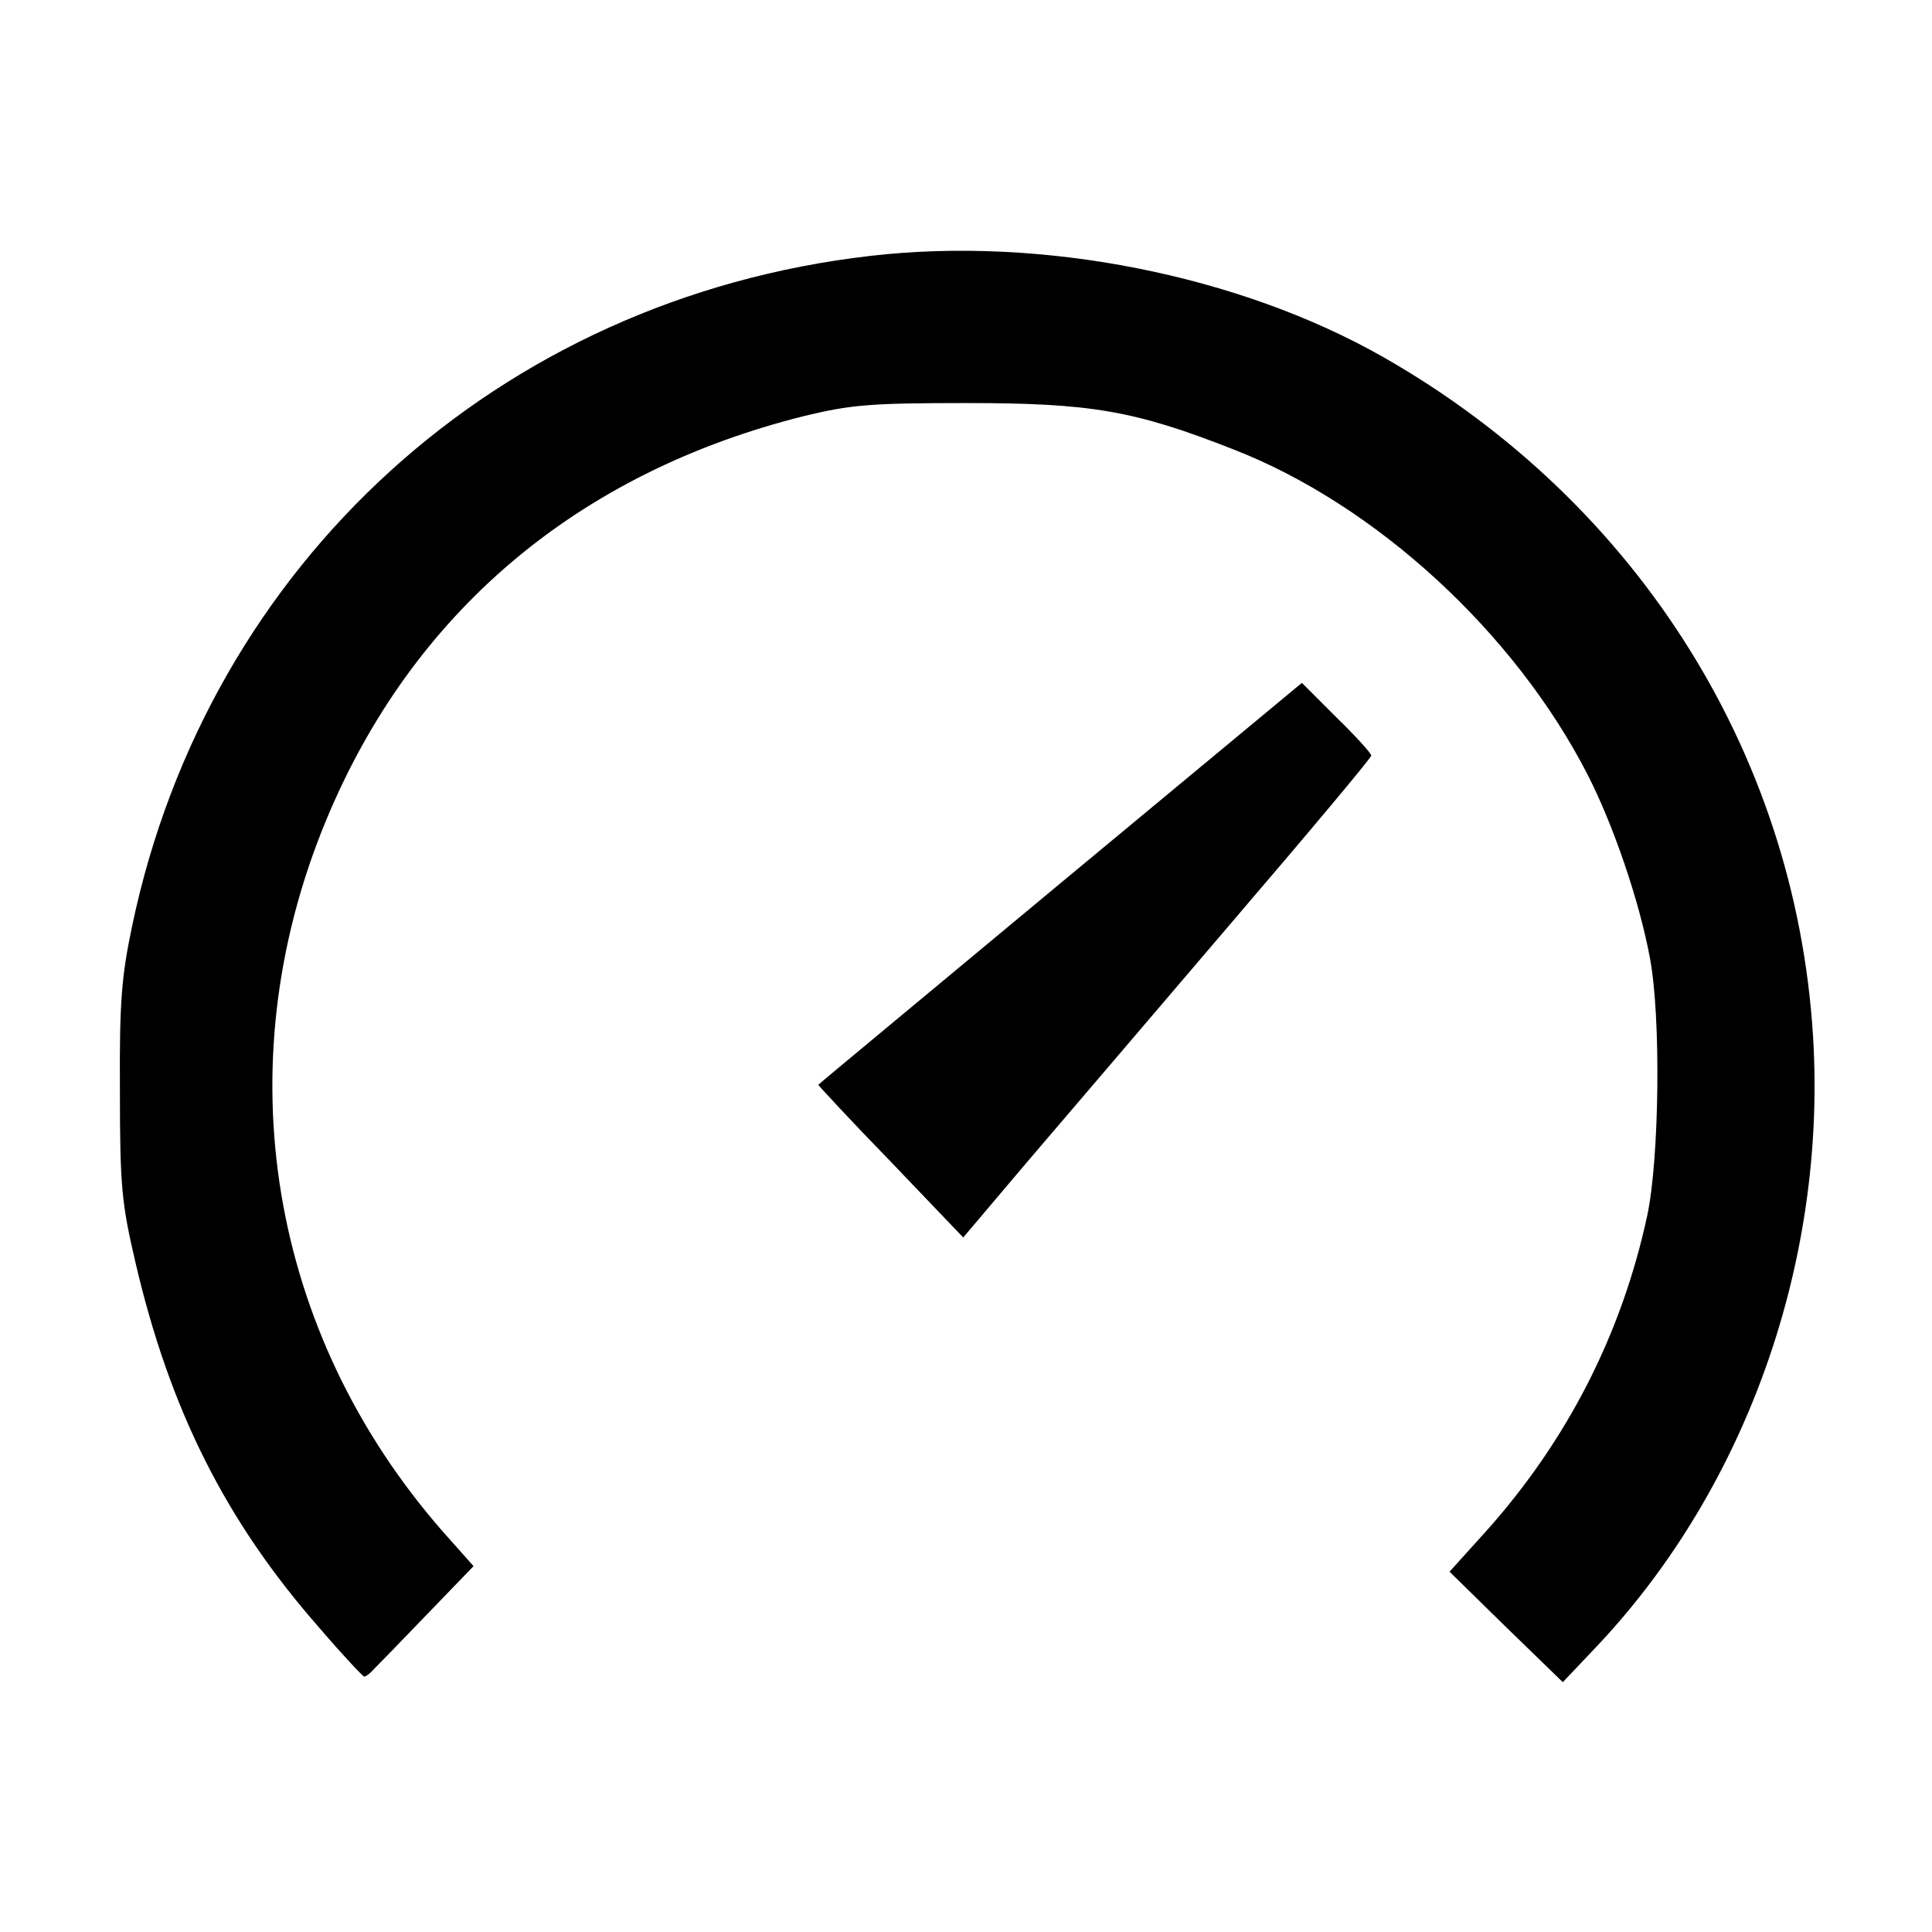
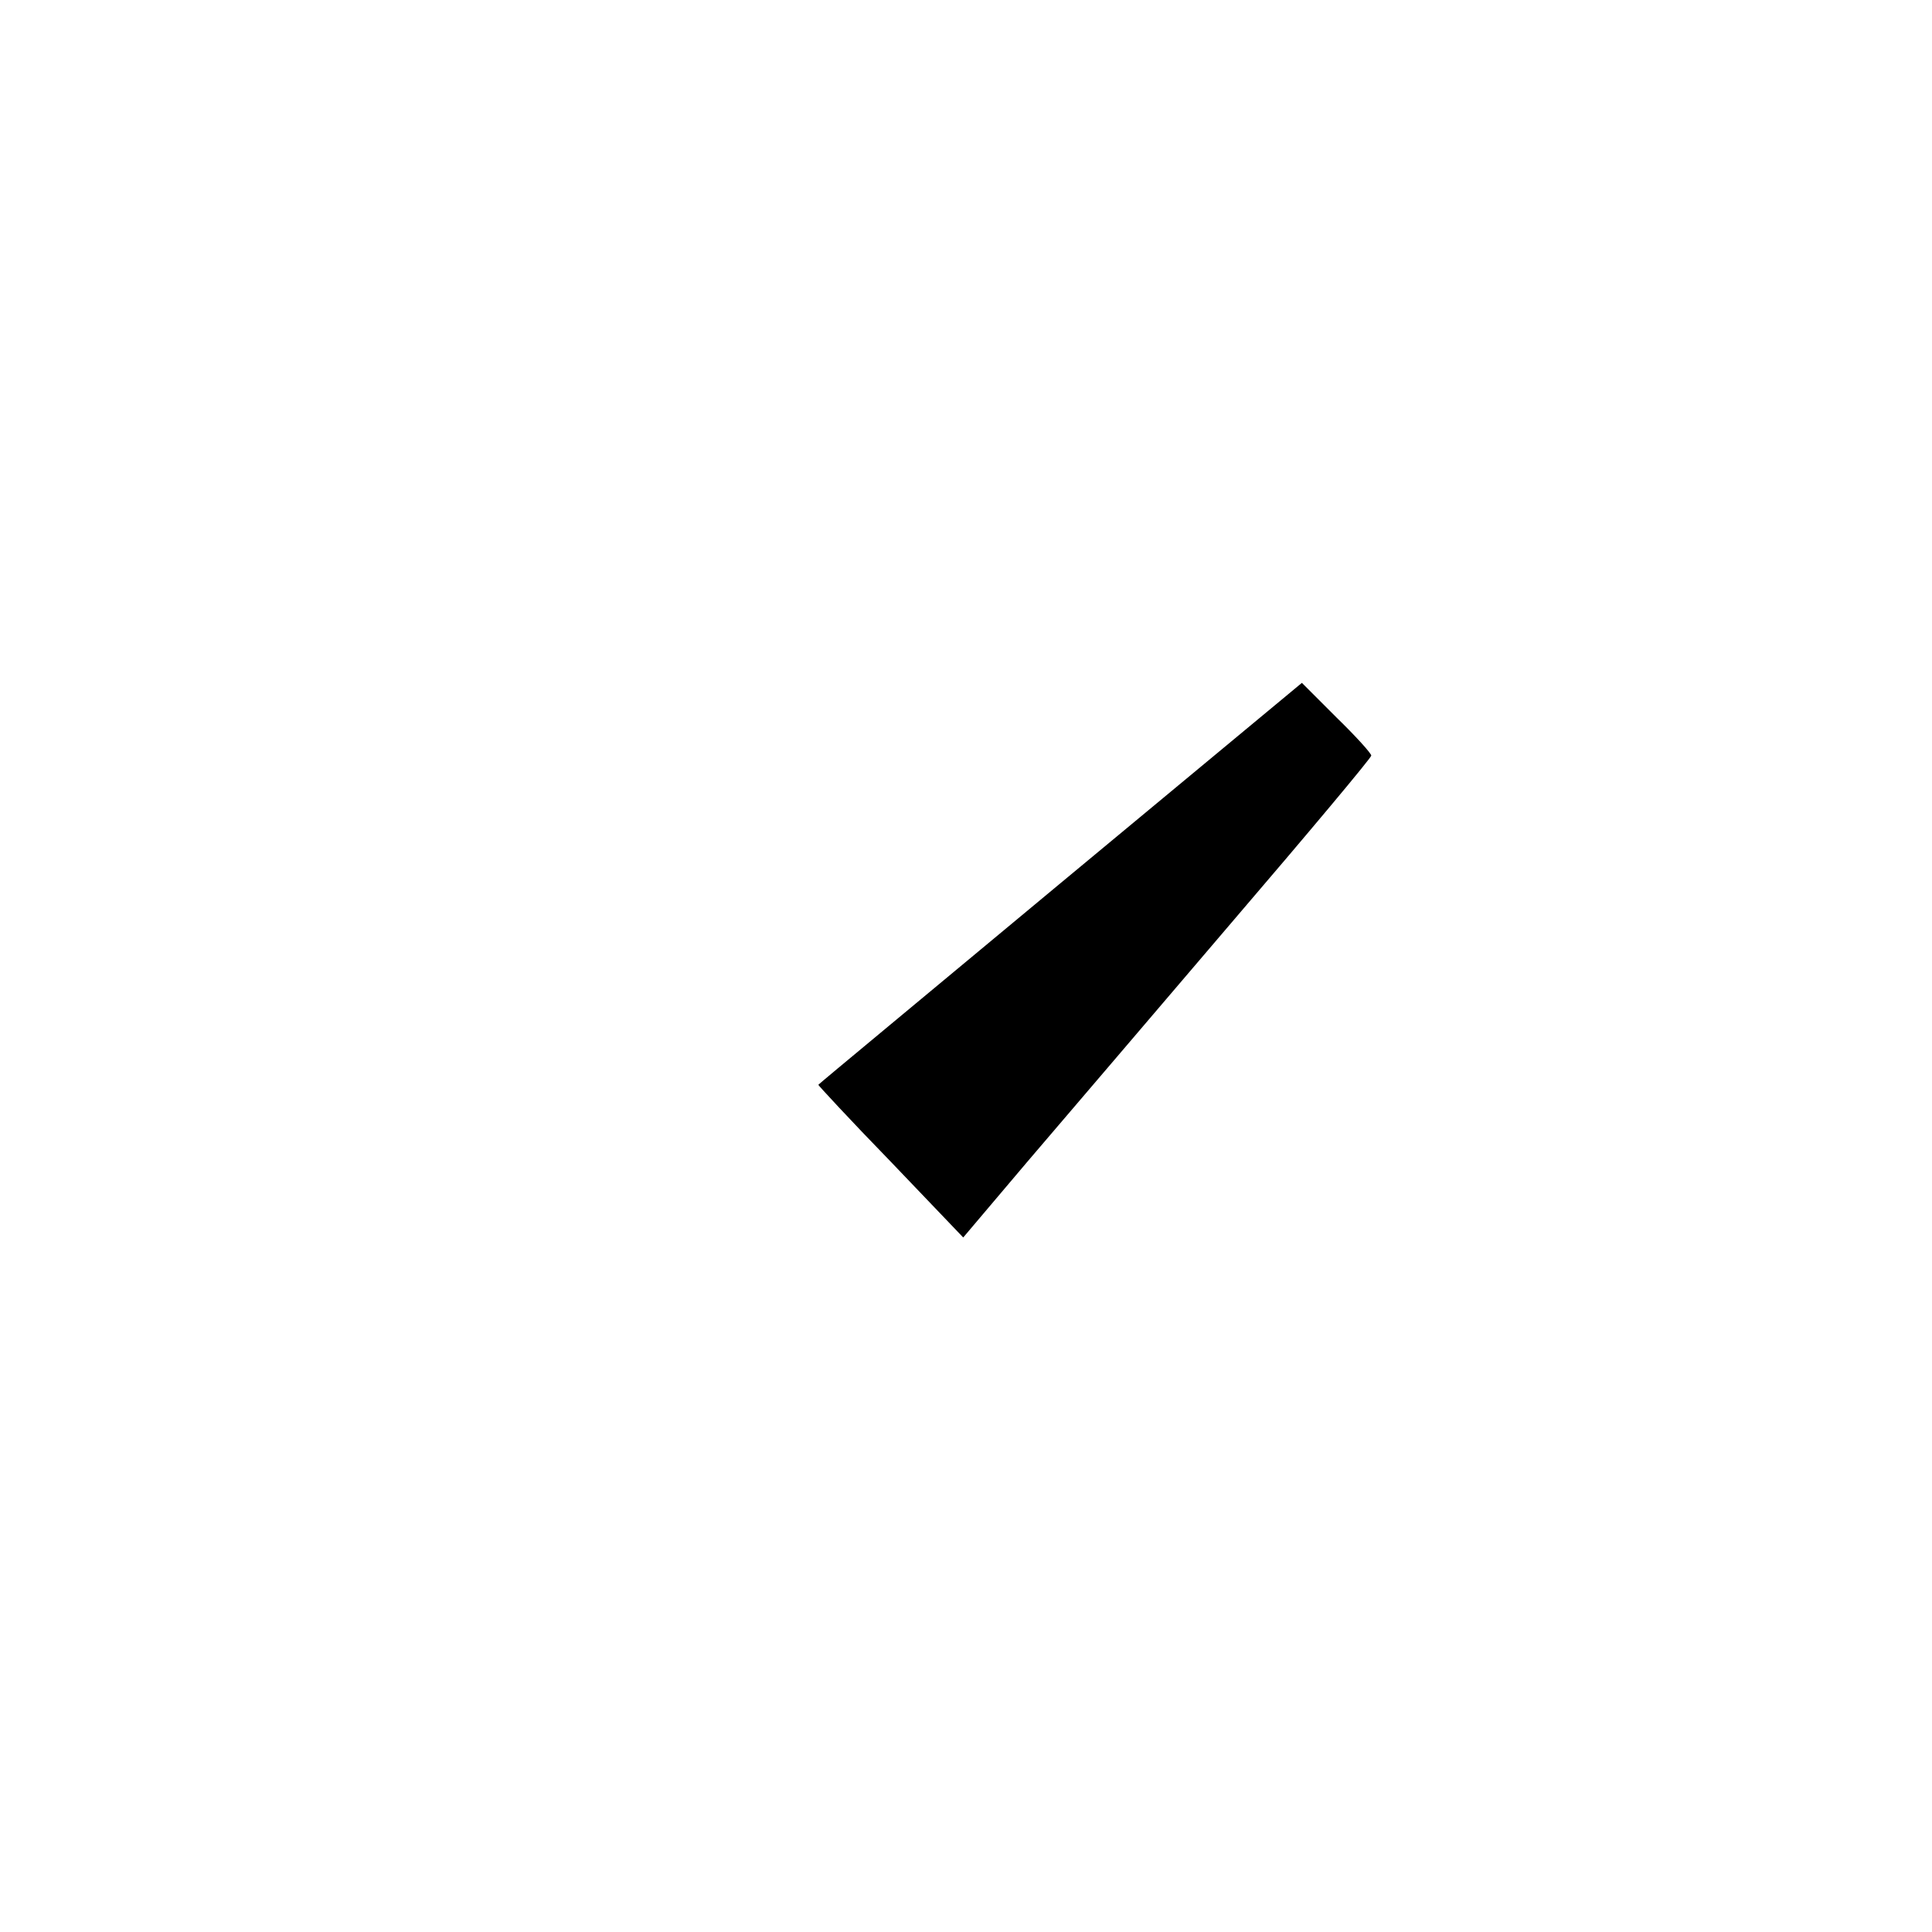
<svg xmlns="http://www.w3.org/2000/svg" version="1.0" width="464" height="464" viewBox="0 0 348 348">
-   <path d="M156.7 46.1C89.9 53.8 37.5 101.4 23.8 166.8c-1.9 9-2.3 13.7-2.2 29.7 0 17.1.3 20.2 2.8 30.9 6.2 26.6 16.3 46.7 33.2 65.9 4.1 4.8 7.8 8.7 8 8.7.3 0 1.1-.6 1.7-1.3.7-.7 5-5.1 9.6-9.9l8.4-8.7-5.6-6.3c-31.2-35.7-39.2-83.7-21.1-127.7 15.5-37.7 45.4-63 86.4-73.2 8.3-2 11.9-2.3 29-2.3 22.4 0 30.3 1.3 48.3 8.4 25.6 10 50.6 33 63.7 58.6 4.6 9 9.3 22.7 11.2 33 2 10.6 1.7 36.1-.5 46.4-4.6 21.3-14.4 40.5-29.1 56.9l-6.5 7.2 10.2 10 10.2 9.9 5.5-5.8c26.8-28 41.5-68.1 39.7-108.2-2.4-51.9-31.2-98.2-77.4-124.6-26.1-14.9-61.7-21.9-92.6-18.3z" />
  <path d="M191 159.1c-23.9 19.9-43.6 36.2-43.6 36.3-.1 0 5.7 6.3 13 13.8l13.1 13.7 11.6-13.7c6.4-7.5 23-26.9 36.8-43.1 13.8-16.1 25.1-29.6 25.1-30 0-.4-2.8-3.5-6.3-6.9l-6.2-6.2-43.5 36.1z" />
</svg>